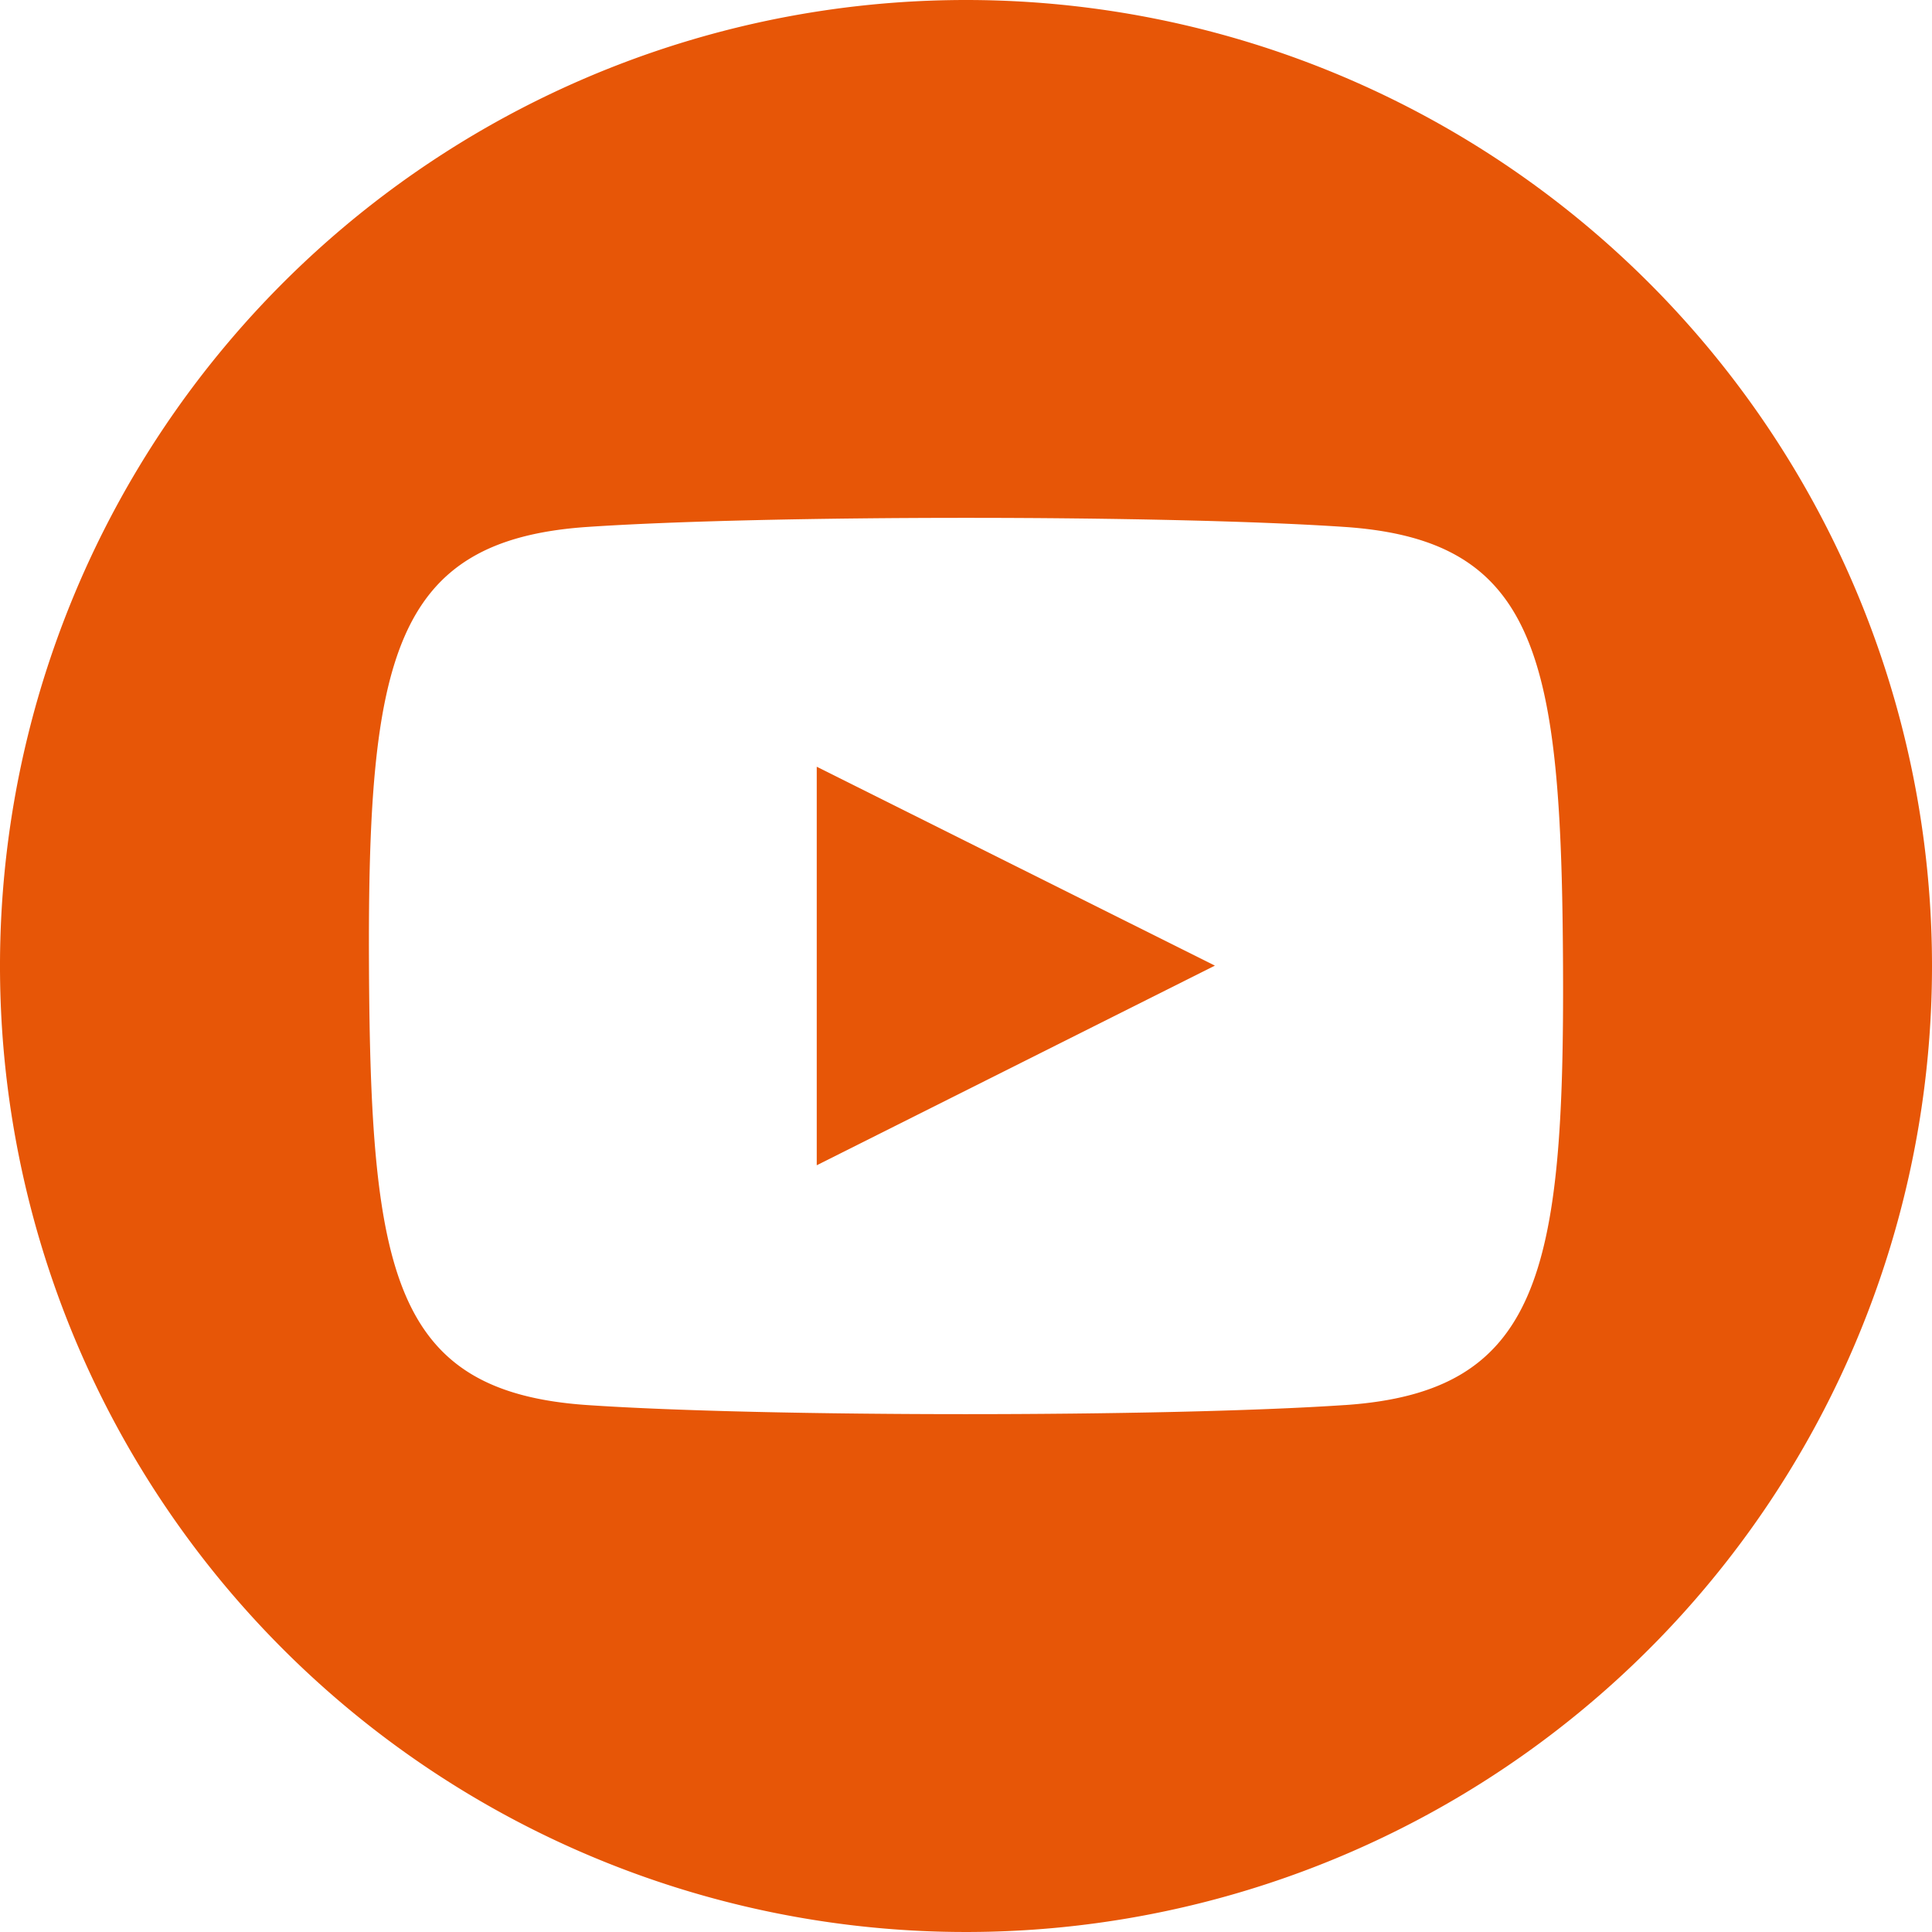
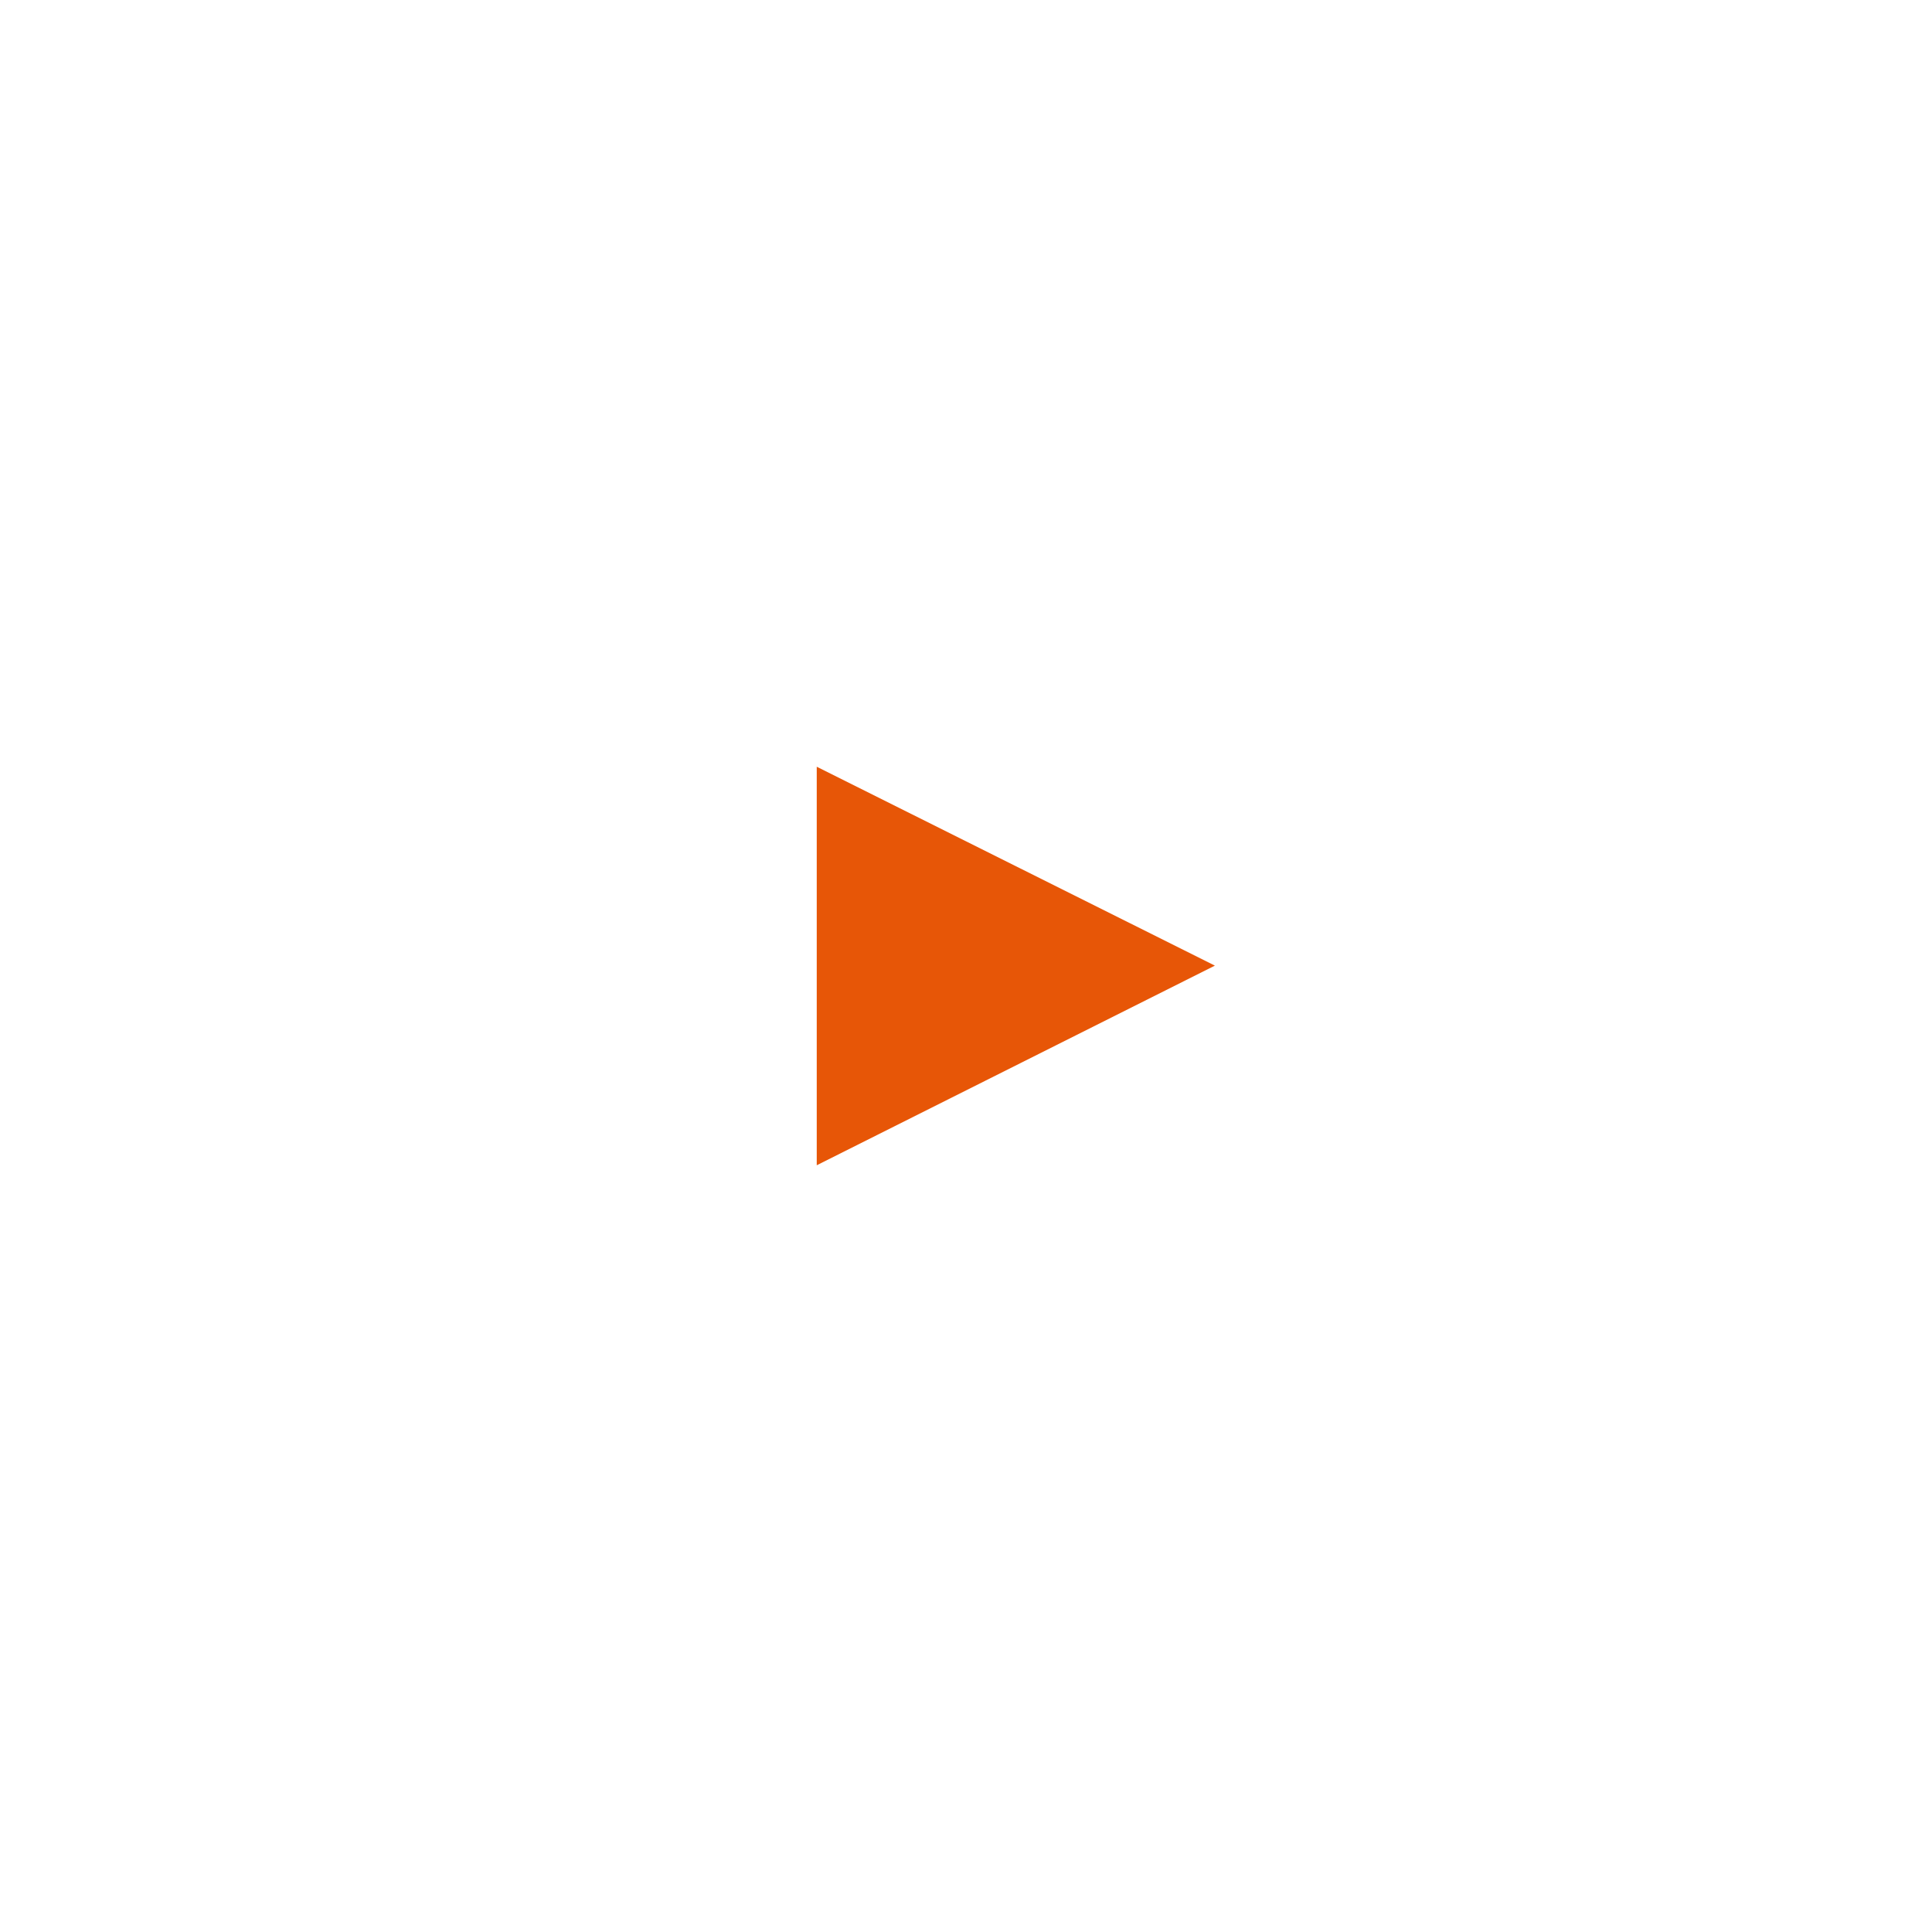
<svg xmlns="http://www.w3.org/2000/svg" viewBox="0 0 51 51">
  <title>white-youtube</title>
  <g id="5e16e7fe-7613-4ddb-a8ce-d904426feb10" data-name="Layer 2">
    <g id="72088f34-0a05-4000-93c0-f25d1188aa62" data-name="Layer 1">
      <polygon points="21.56 30.76 32.07 25.49 21.56 20.24 21.56 30.76" style="fill:#e75607" />
-       <path d="M25.5,0A25.5,25.5,0,1,0,51,25.5,25.5,25.5,0,0,0,25.5,0Zm10,37.09c-4.74.32-15.29.32-20,0-5.12-.35-5.72-3.46-5.76-11.59s.64-11.24,5.76-11.59c4.73-.32,15.28-.32,20,0,5.12.35,5.72,3.46,5.76,11.59S40.63,36.74,35.51,37.09Z" style="fill:#e75607" />
    </g>
  </g>
</svg>